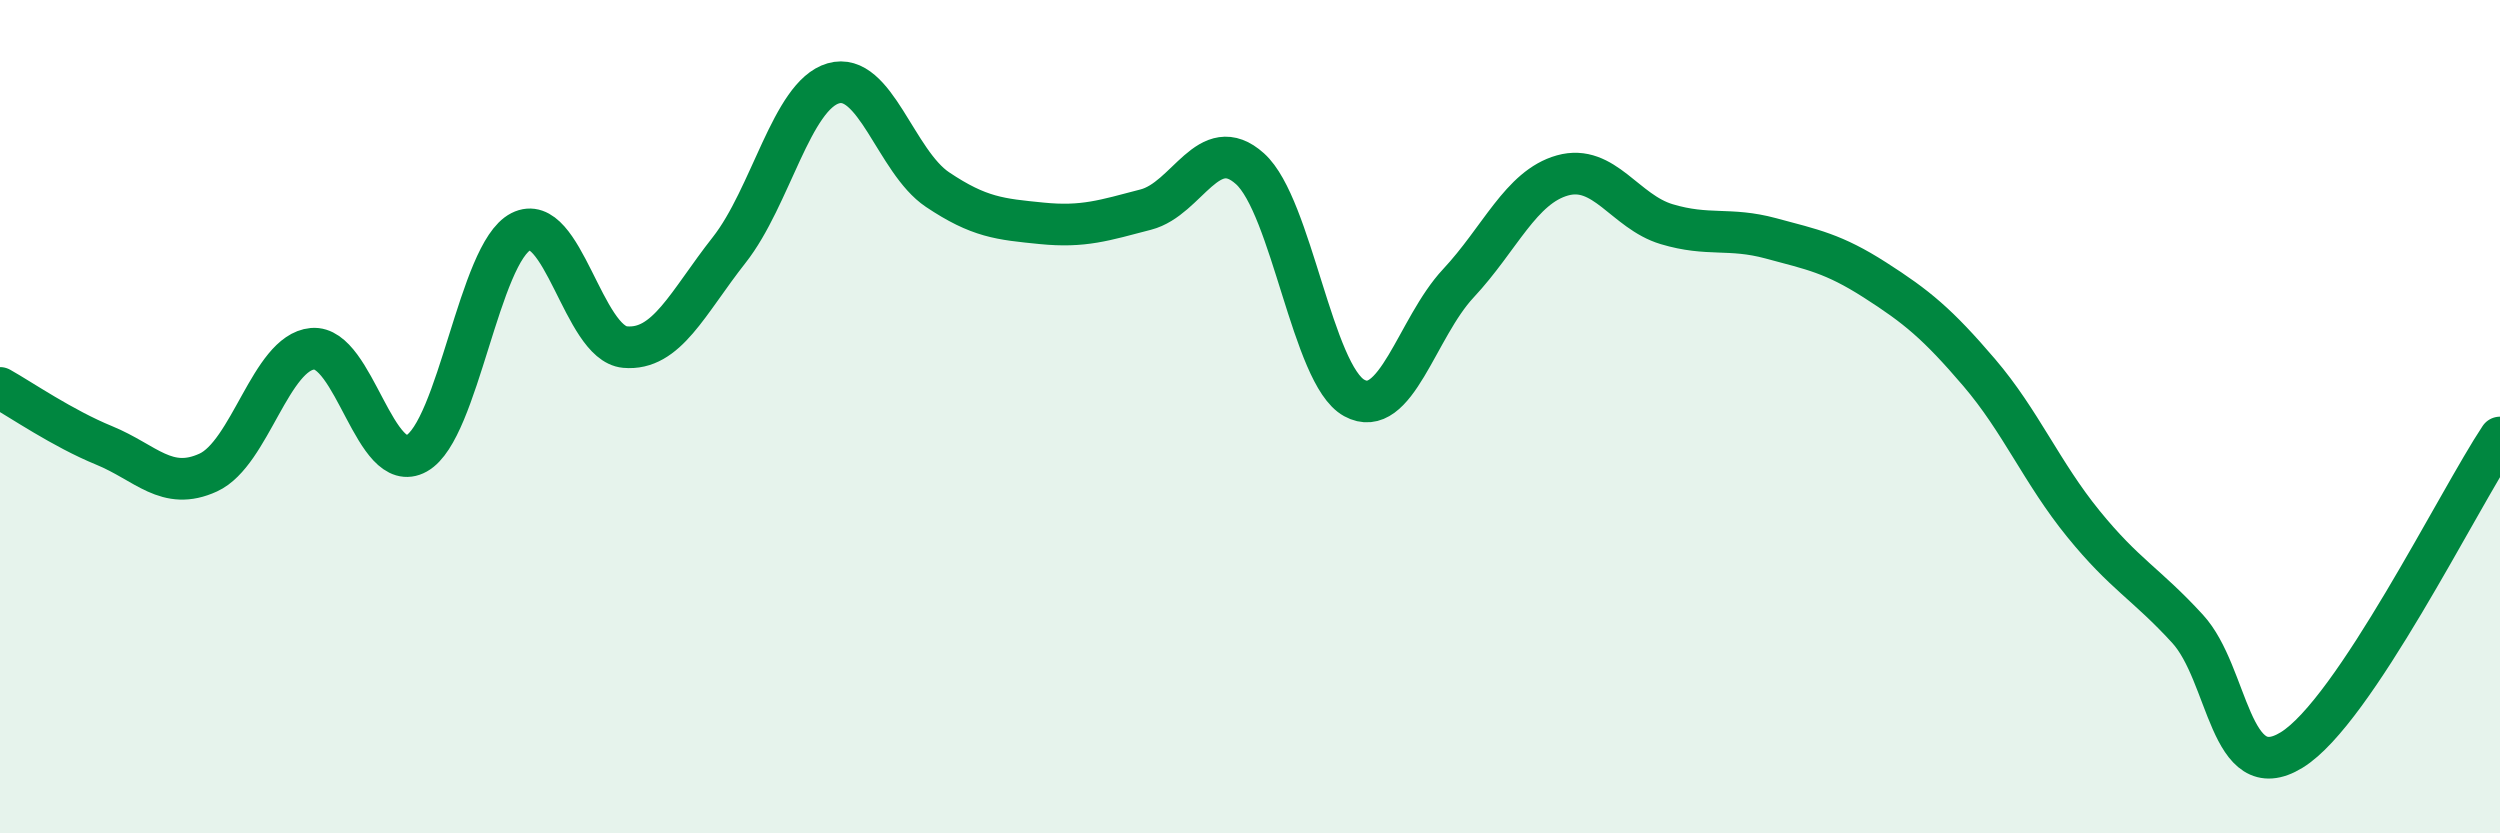
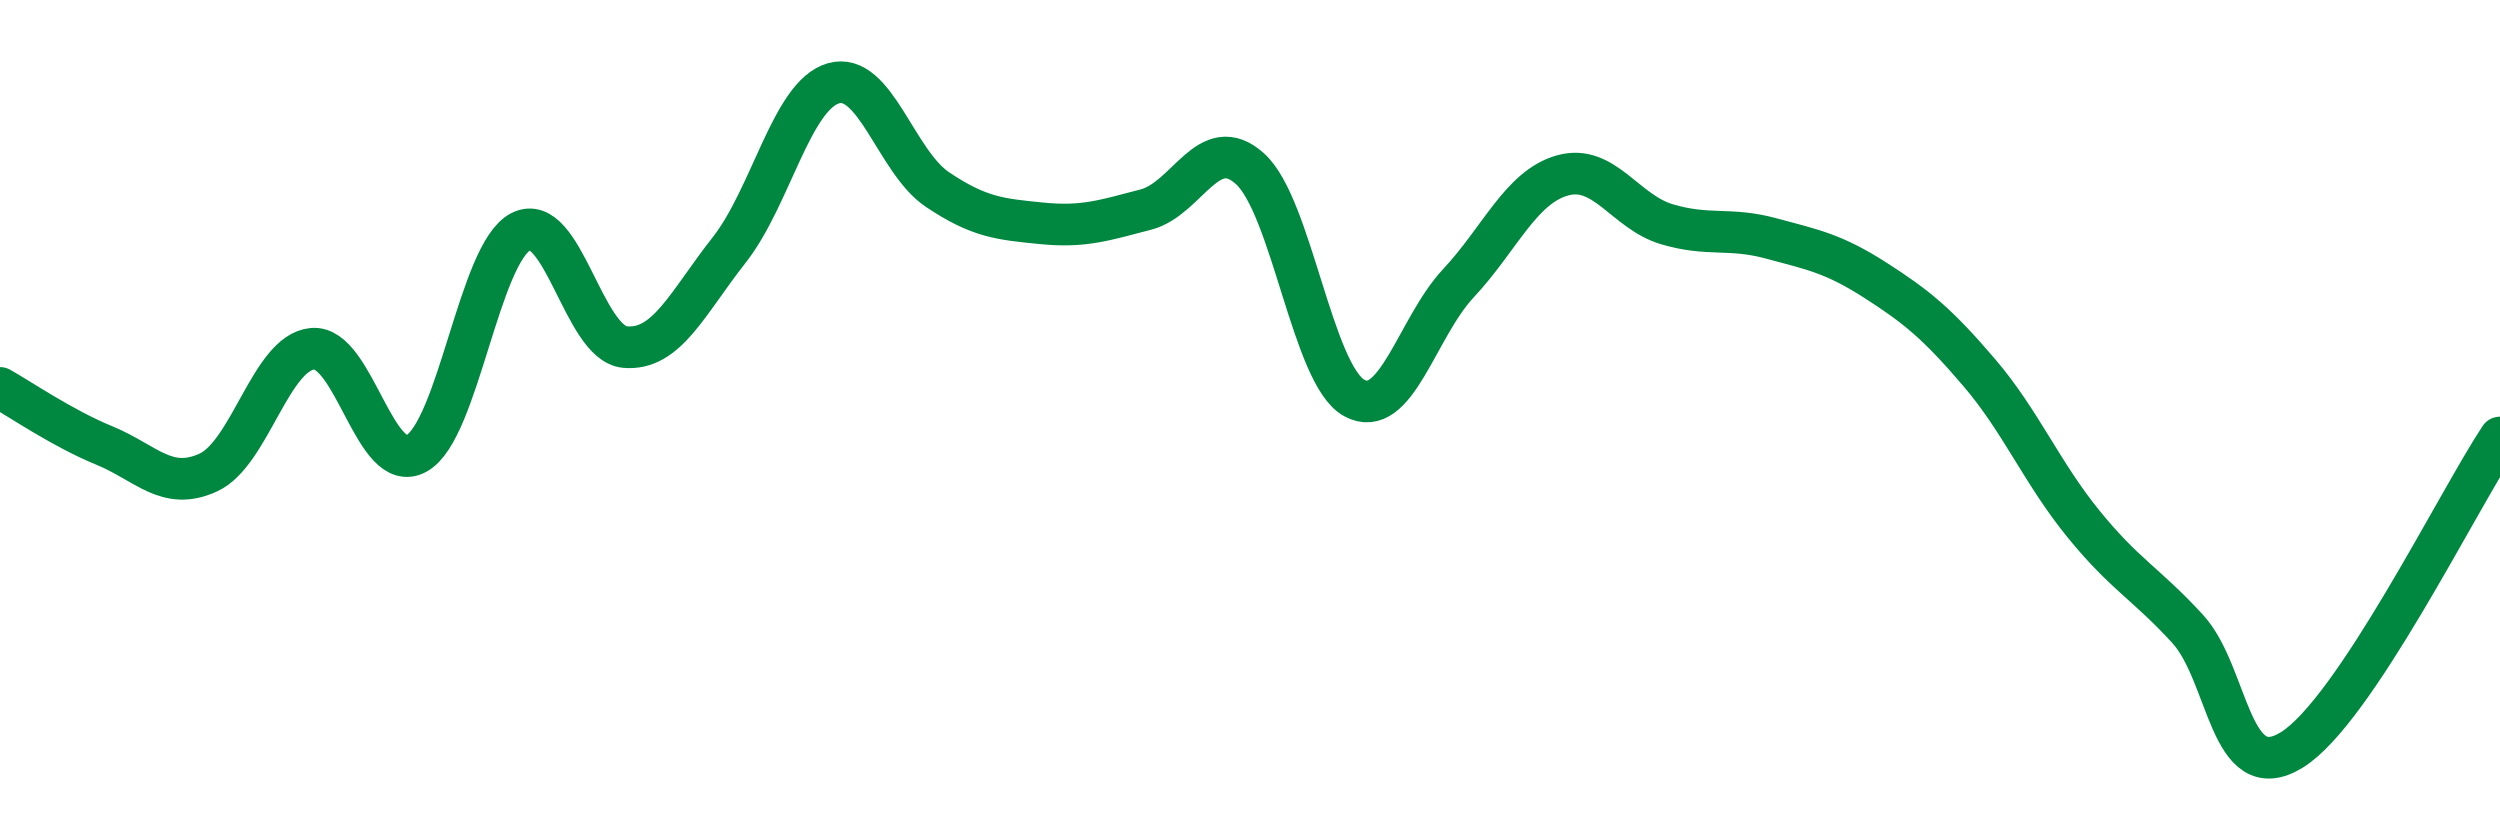
<svg xmlns="http://www.w3.org/2000/svg" width="60" height="20" viewBox="0 0 60 20">
-   <path d="M 0,9.31 C 0.5,9.59 1.5,10.28 2.5,10.69 C 3.5,11.1 4,11.8 5,11.34 C 6,10.88 6.5,8.46 7.5,8.37 C 8.5,8.28 9,11.44 10,10.88 C 11,10.32 11.5,6.07 12.5,5.56 C 13.5,5.05 14,8.24 15,8.33 C 16,8.42 16.5,7.27 17.5,6 C 18.5,4.73 19,2.29 20,2 C 21,1.71 21.5,3.88 22.5,4.55 C 23.5,5.22 24,5.26 25,5.36 C 26,5.46 26.5,5.29 27.5,5.03 C 28.5,4.77 29,3.15 30,4.05 C 31,4.95 31.5,9 32.5,9.55 C 33.5,10.1 34,7.87 35,6.8 C 36,5.73 36.5,4.49 37.5,4.21 C 38.5,3.93 39,5.08 40,5.38 C 41,5.68 41.5,5.45 42.5,5.72 C 43.5,5.99 44,6.08 45,6.72 C 46,7.36 46.5,7.77 47.5,8.94 C 48.5,10.11 49,11.34 50,12.57 C 51,13.8 51.5,14 52.5,15.09 C 53.5,16.18 53.5,18.92 55,18 C 56.5,17.08 59,12 60,10.5L60 20L0 20Z" fill="#008740" opacity="0.1" stroke-linecap="round" stroke-linejoin="round" />
  <path d="M 0,9.31 C 0.5,9.59 1.5,10.28 2.5,10.69 C 3.5,11.1 4,11.8 5,11.34 C 6,10.88 6.5,8.46 7.5,8.37 C 8.5,8.28 9,11.44 10,10.88 C 11,10.32 11.5,6.07 12.5,5.56 C 13.5,5.05 14,8.24 15,8.33 C 16,8.42 16.5,7.27 17.5,6 C 18.5,4.73 19,2.29 20,2 C 21,1.71 21.5,3.88 22.5,4.55 C 23.5,5.22 24,5.26 25,5.36 C 26,5.46 26.5,5.29 27.5,5.03 C 28.5,4.77 29,3.15 30,4.05 C 31,4.95 31.5,9 32.5,9.55 C 33.5,10.1 34,7.87 35,6.8 C 36,5.73 36.5,4.49 37.5,4.21 C 38.5,3.93 39,5.08 40,5.38 C 41,5.68 41.5,5.45 42.5,5.72 C 43.5,5.99 44,6.08 45,6.72 C 46,7.36 46.5,7.77 47.5,8.94 C 48.5,10.11 49,11.34 50,12.57 C 51,13.8 51.5,14 52.5,15.09 C 53.5,16.18 53.5,18.92 55,18 C 56.5,17.08 59,12 60,10.5" stroke="#008740" stroke-width="1" fill="none" stroke-linecap="round" stroke-linejoin="round" />
</svg>